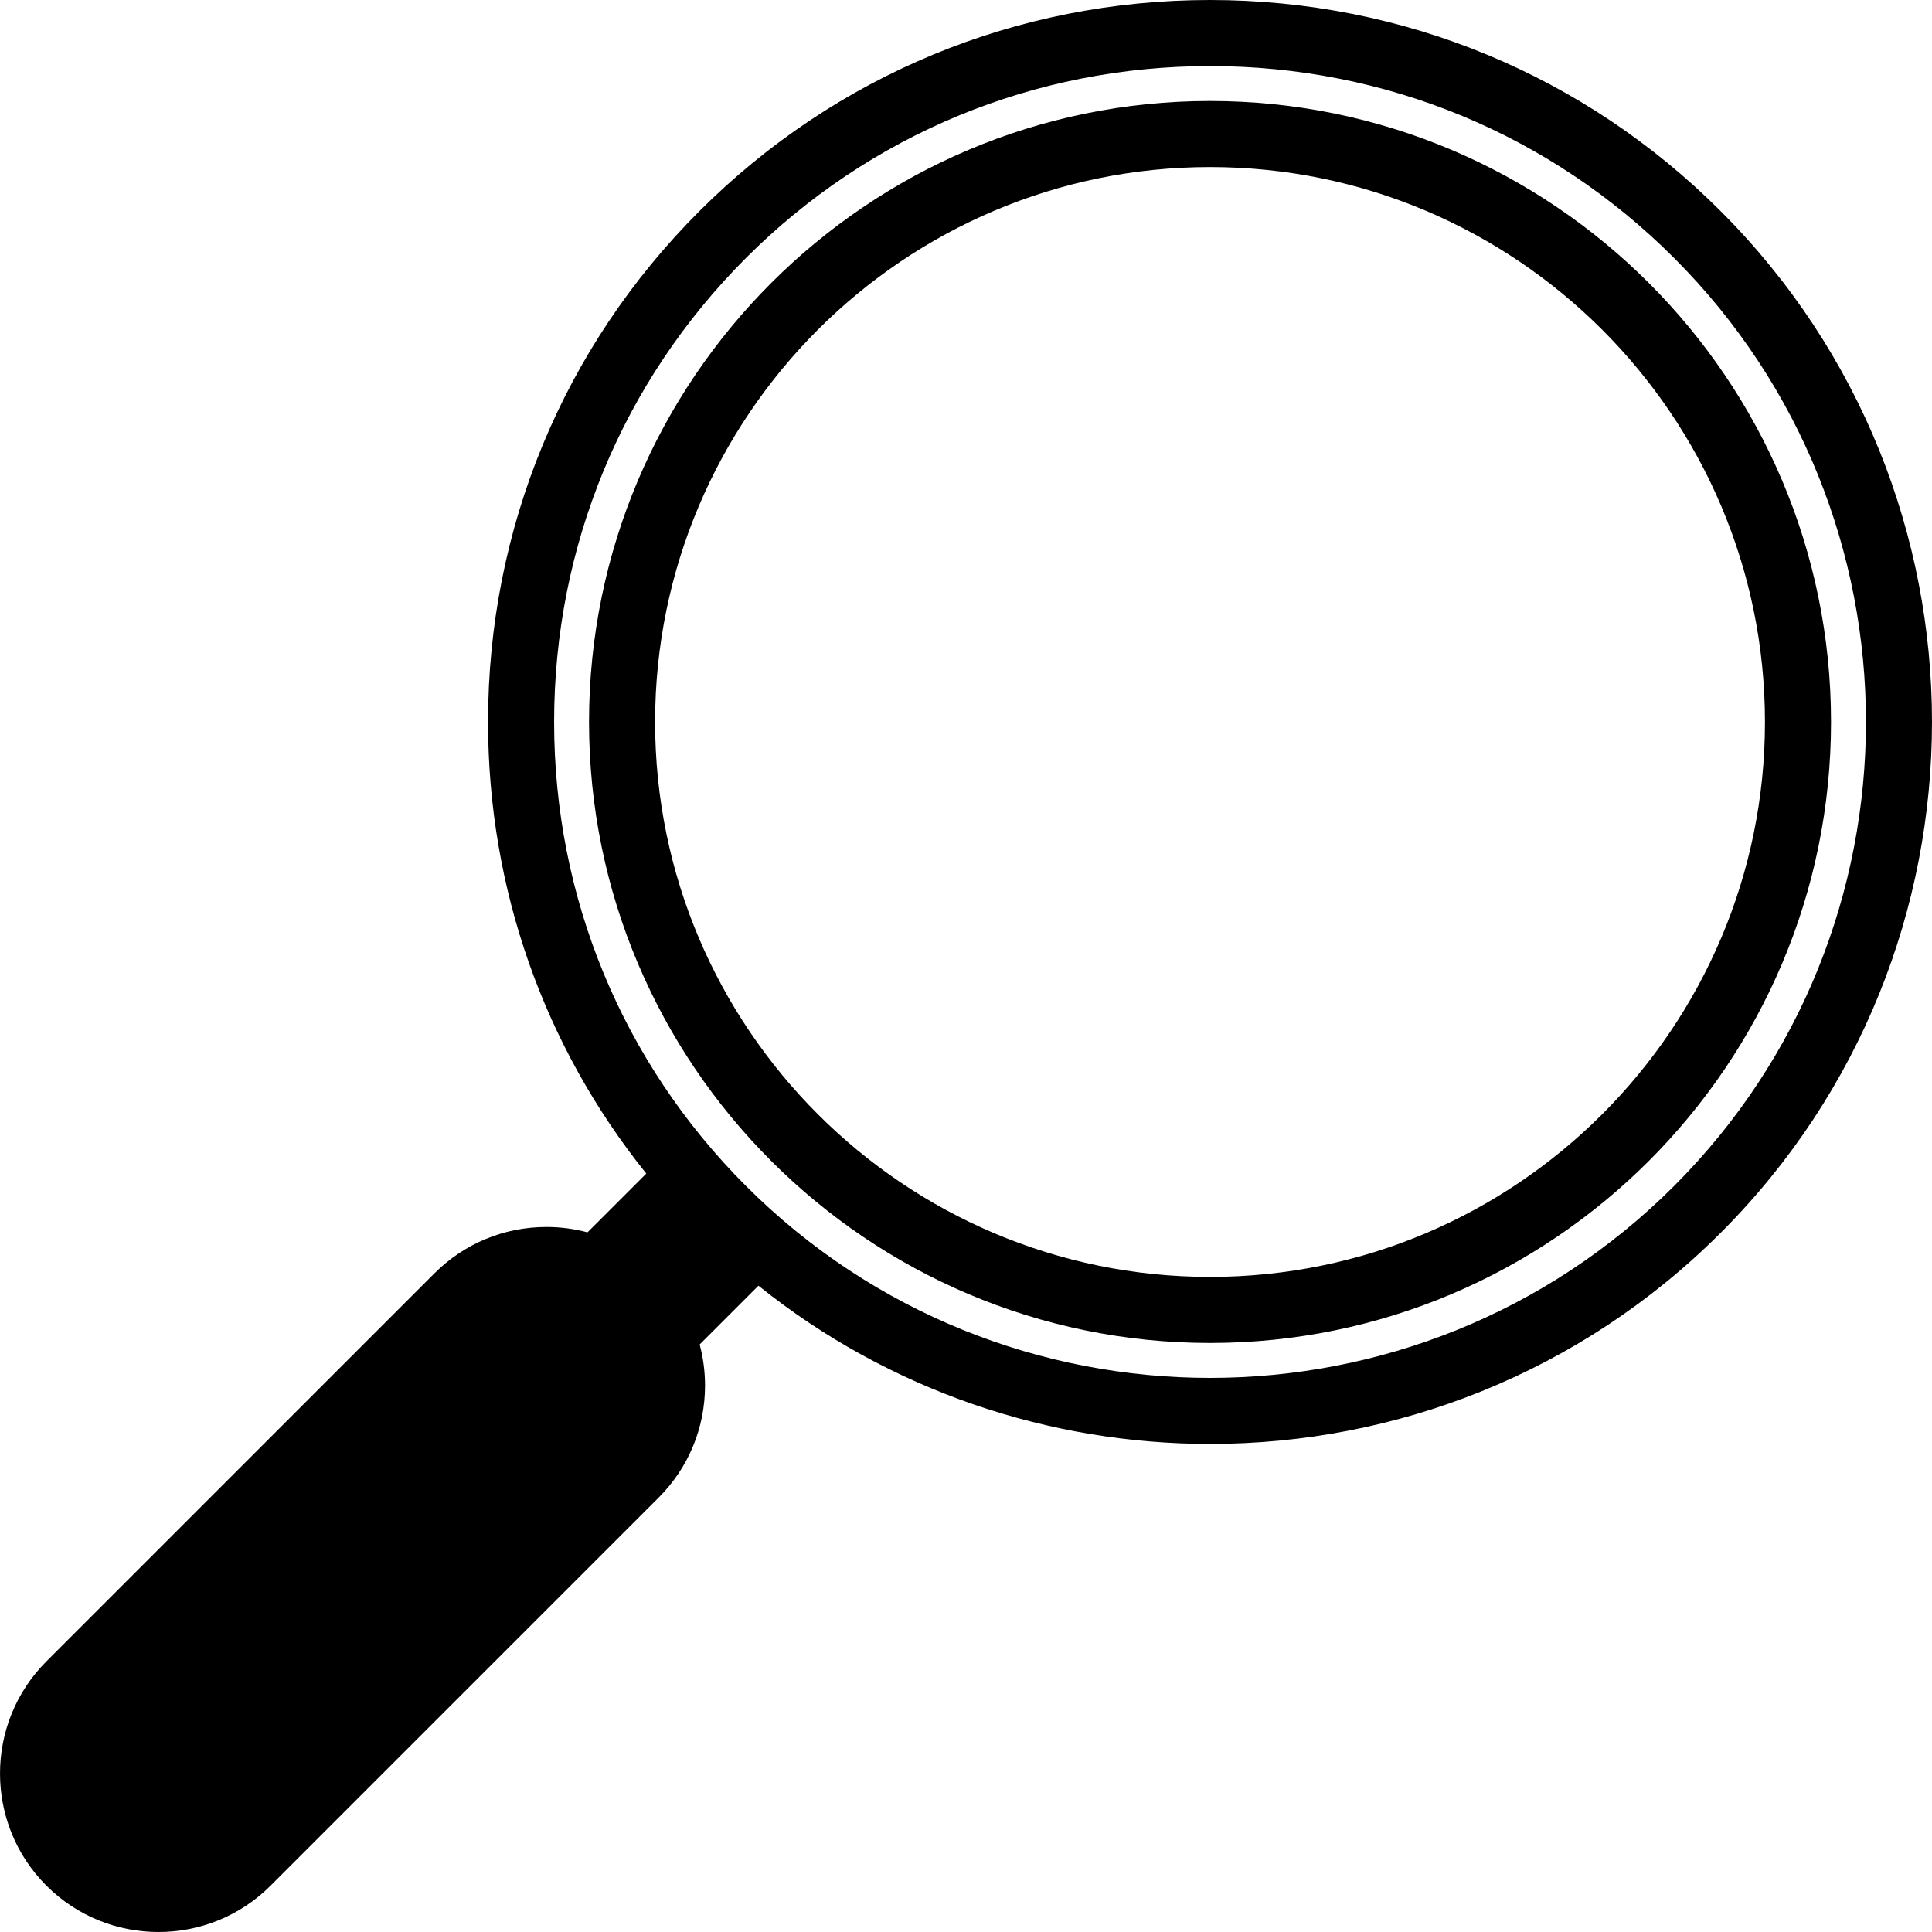
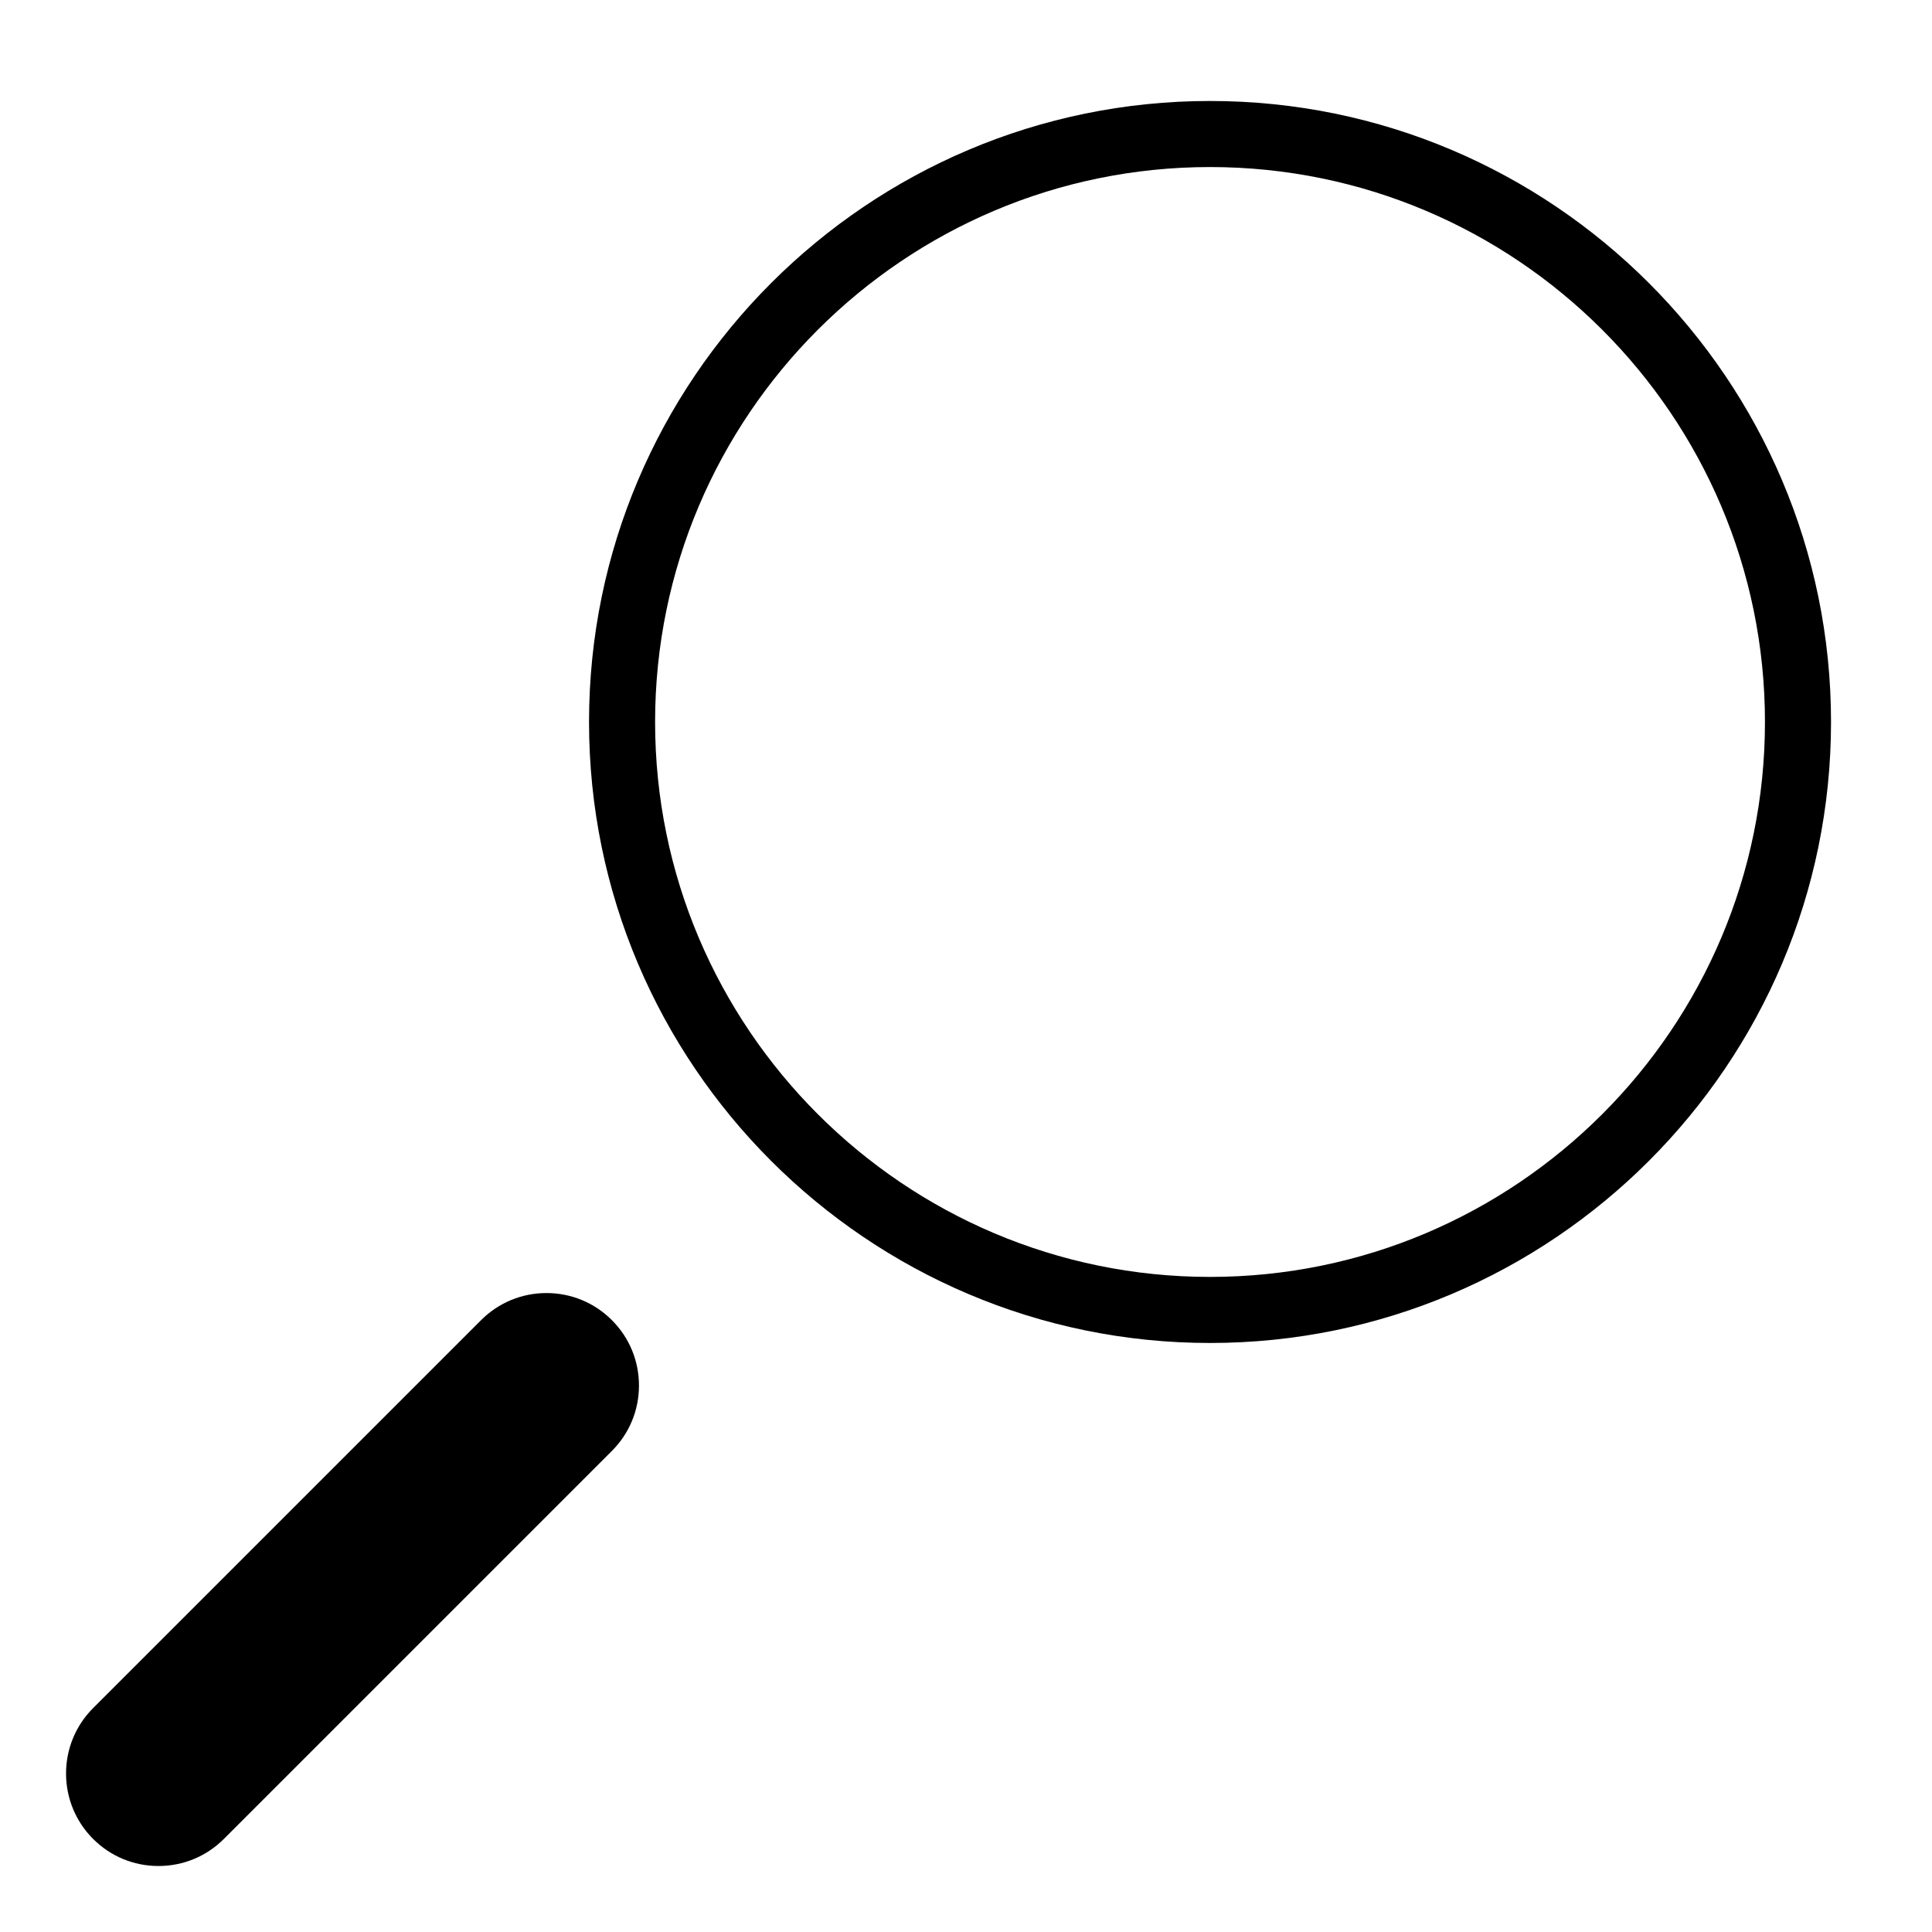
<svg xmlns="http://www.w3.org/2000/svg" fill="#000000" height="200px" width="200px" version="1.1" id="Layer_1" viewBox="0 0 438.647 438.647" xml:space="preserve">
  <g transform="scale(-1,1) translate(-438.647, 0)">
    <g>
      <g>
        <path d="M163.919,22.927c-77.744,0-140.993,63.25-140.993,140.994s63.25,140.993,140.993,140.993           c77.744,0,140.993-63.25,140.993-140.993C304.912,86.177,241.663,22.927,163.919,22.927z M163.919,289.914           c-69.473,0-125.993-56.521-125.993-125.993c0-69.473,56.521-125.994,125.993-125.994s125.993,56.521,125.993,125.994           S233.391,289.914,163.919,289.914z" />
-         <path d="M428.118,377.209l-88.089-88.088c-6.8-6.799-15.839-10.544-25.455-10.544c-3.189,0-6.312,0.421-9.314,1.219           l-13.346-13.346c23.274-28.965,35.926-64.754,35.926-102.531c0-43.852-17.033-85.034-47.96-115.96           C248.952,17.033,207.77,0,163.919,0C120.07,0,78.883,17.034,47.958,47.959c-63.941,63.941-63.942,167.981,0,231.922           c31.97,31.971,73.965,47.956,115.96,47.956c36.344,0,72.682-11.982,102.528-35.927l13.349,13.349           c-0.799,3.003-1.22,6.127-1.22,9.318c0,9.615,3.745,18.656,10.544,25.455l88.089,88.088           c7.018,7.018,16.236,10.527,25.454,10.527c9.219,0,18.438-3.509,25.455-10.527c0.001,0,0.001,0,0.001,0           C442.153,414.083,442.153,391.245,428.118,377.209z M163.919,312.843c-38.15-0.002-76.312-14.525-105.355-43.568           c-58.093-58.093-58.092-152.617,0-210.709C86.658,30.472,124.074,15,163.919,15s77.26,15.472,105.354,43.566           c28.095,28.094,43.567,65.509,43.567,105.354s-15.473,77.26-43.567,105.354           C240.223,298.324,202.078,312.847,163.919,312.843z" />
-         <path d="M289.12,289.123c-0.713,0.713-1.385,1.457-2.031,2.218l-9.36-9.362c0.72-0.694,1.441-1.387,2.151-2.097           c0.71-0.71,1.404-1.431,2.099-2.151l9.36,9.36C290.578,287.737,289.834,288.409,289.12,289.123z" />
        <path d="M417.51,417.513c-3.967,3.966-9.239,6.15-14.849,6.15c-5.608,0-10.882-2.185-14.848-6.15l-88.089-88.088           c-3.966-3.966-6.15-9.239-6.15-14.848s2.185-10.882,6.151-14.849c3.966-3.966,9.238-6.15,14.848-6.15           s10.882,2.185,14.848,6.15l88.089,88.088C425.698,396.003,425.698,409.325,417.51,417.513z" />
      </g>
    </g>
  </g>
</svg>